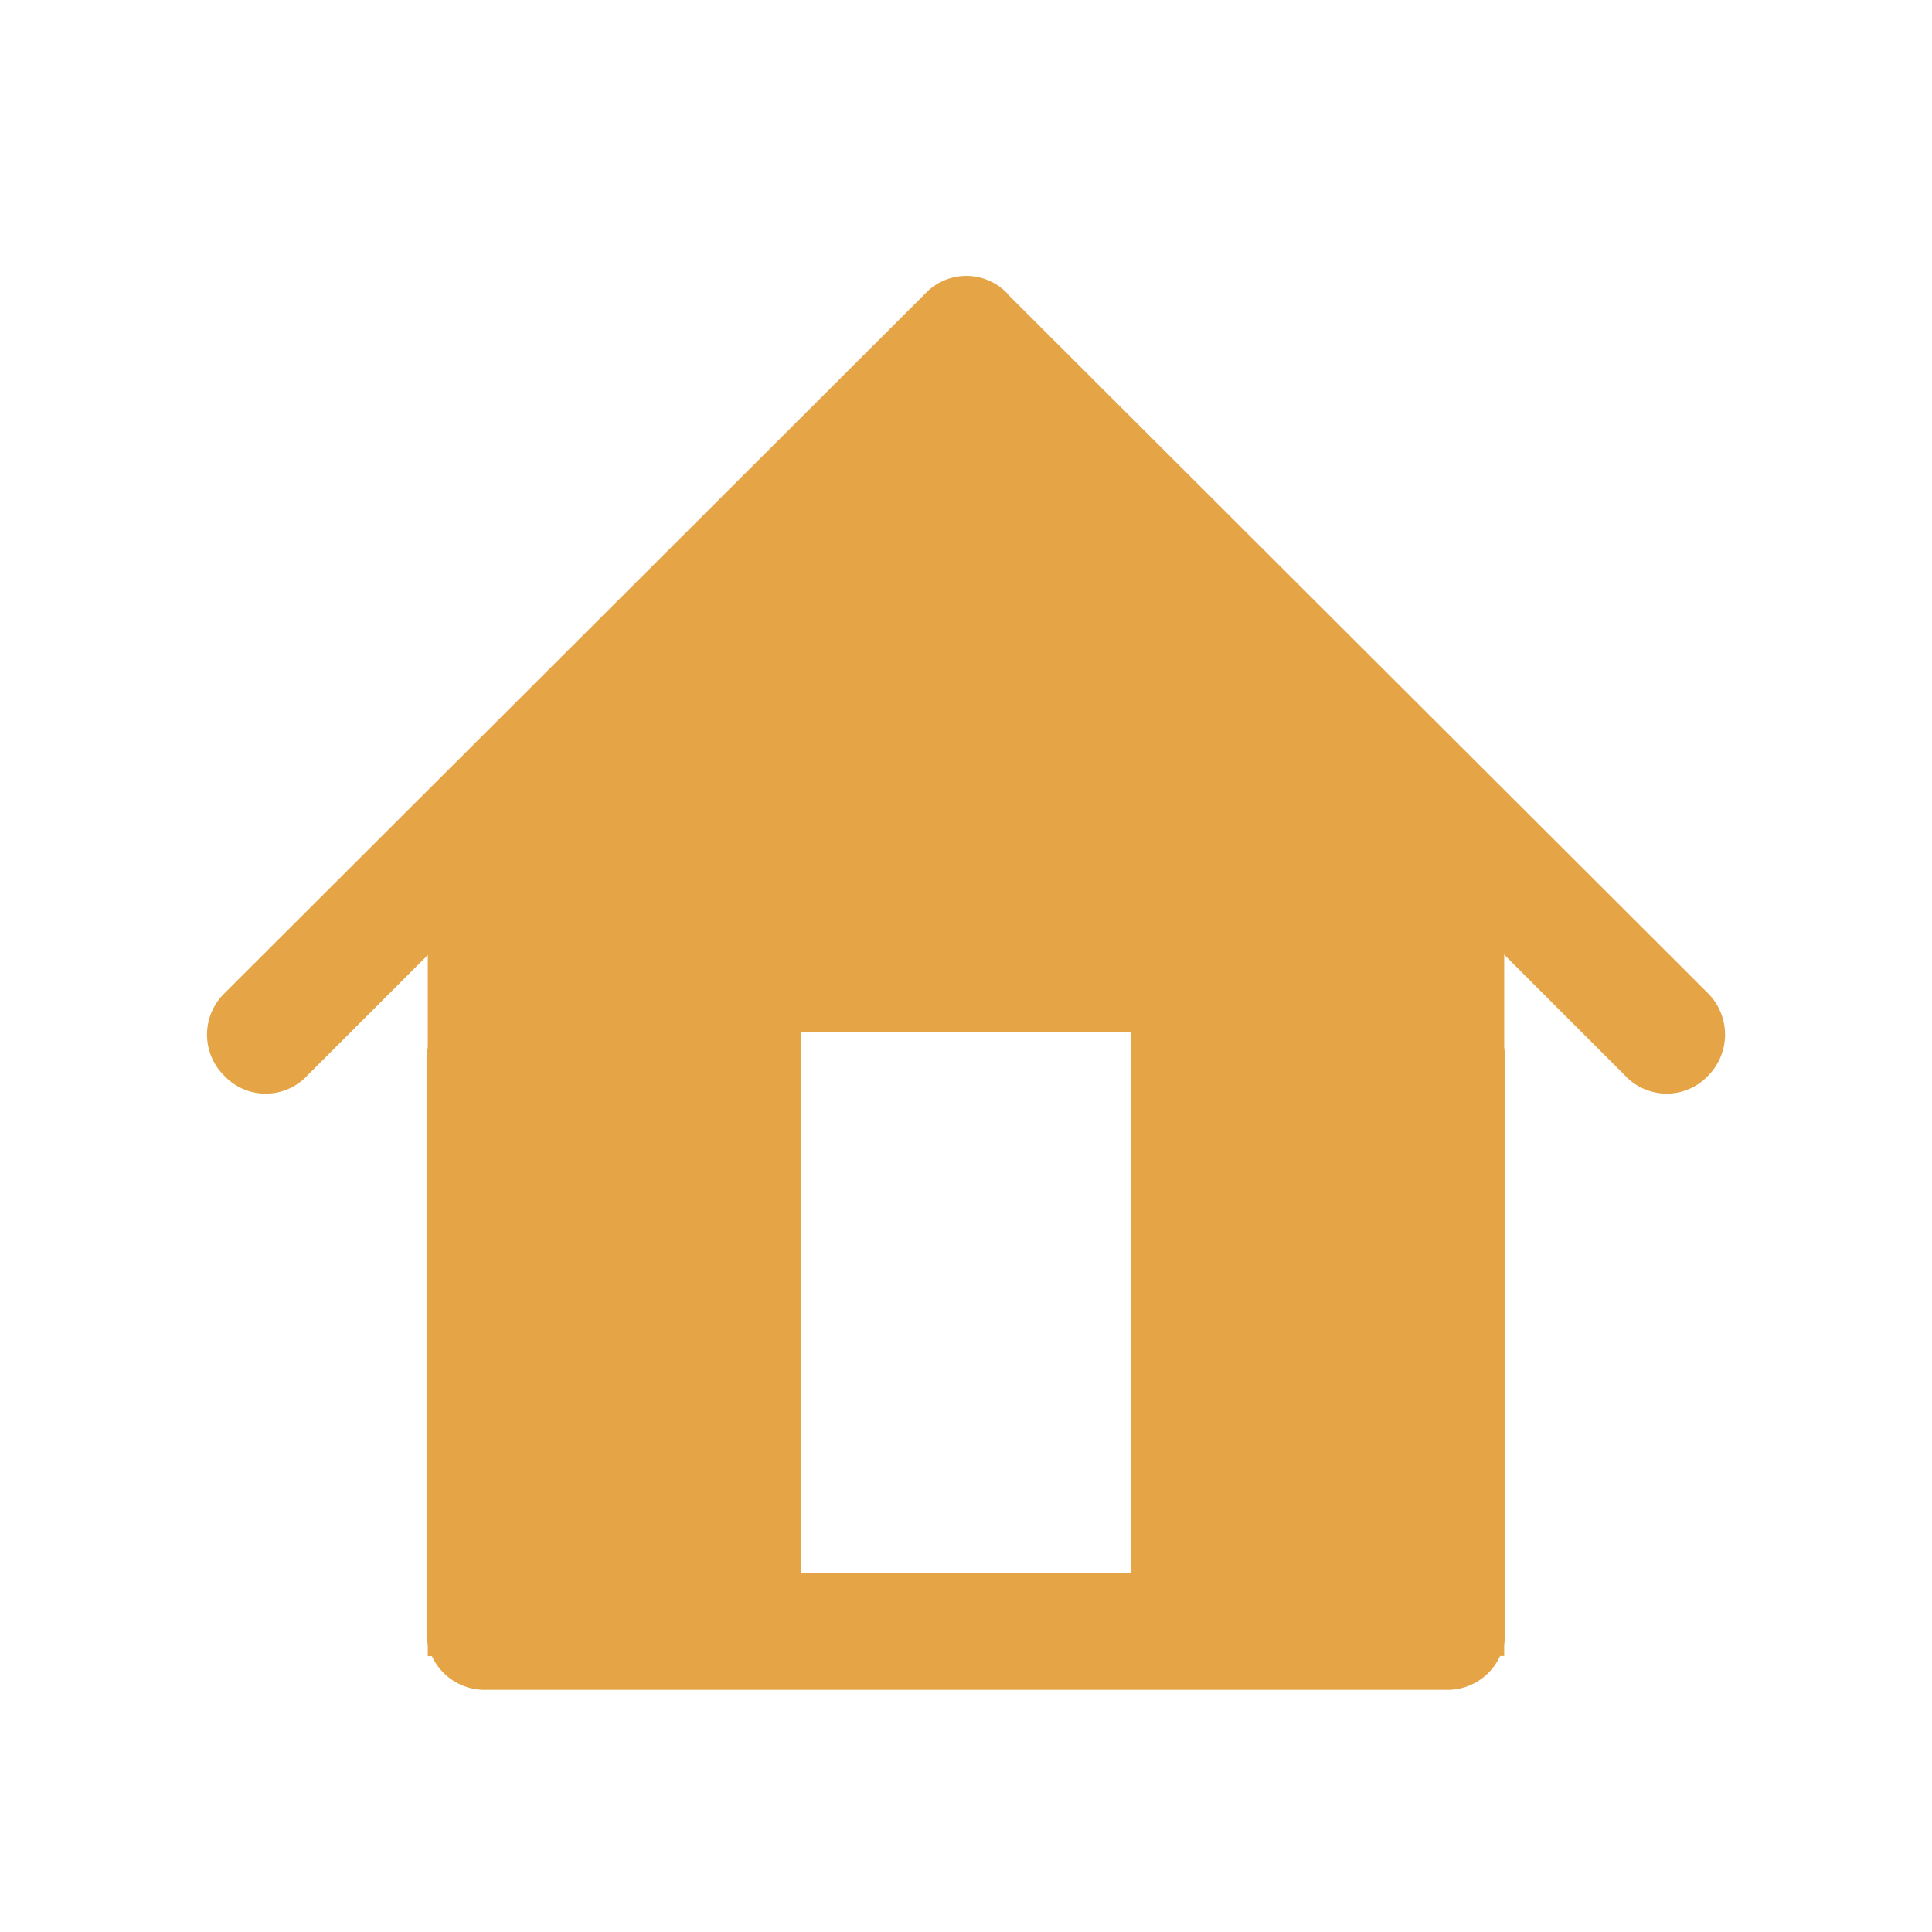
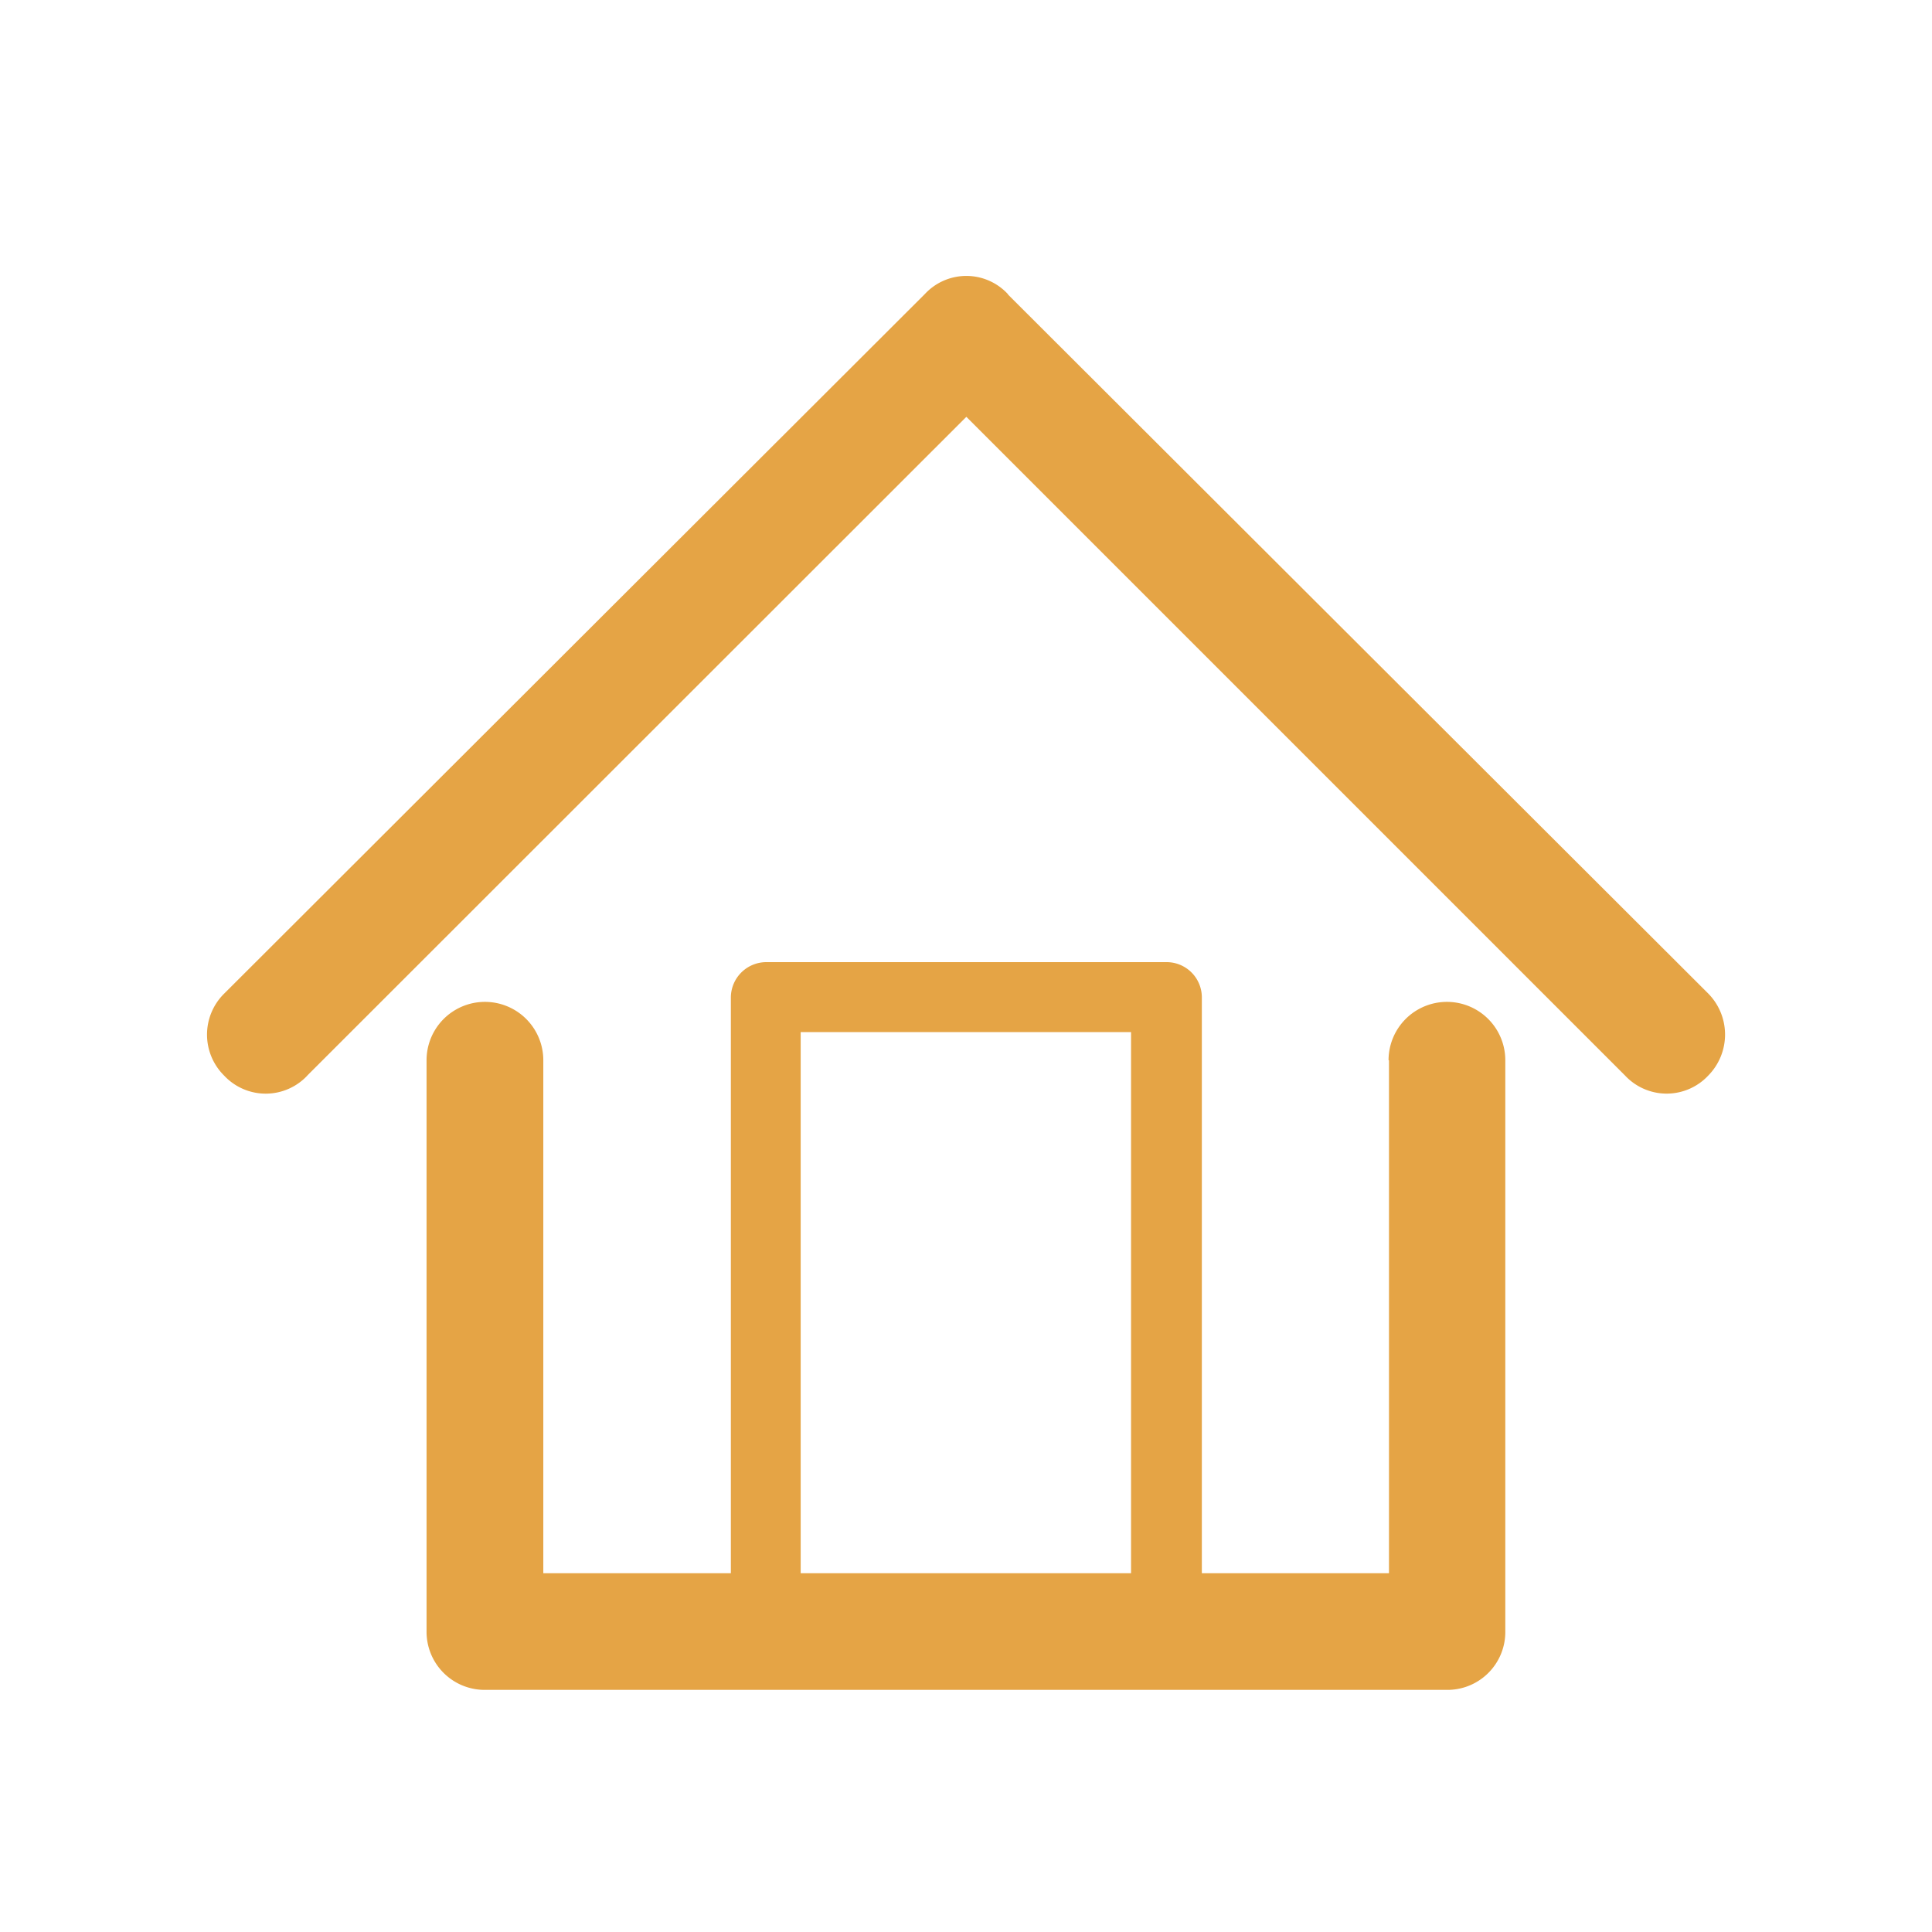
<svg xmlns="http://www.w3.org/2000/svg" width="28" height="28" viewBox="0 0 28 28">
  <defs>
    <style>.a{fill:#e5a445;}.b{fill:none;}</style>
  </defs>
-   <path class="a" d="M755.8-1141.214H751v-12L758.93-1160l7.67,6.784v12h-4.8v-10h-6v10Z" transform="translate(-744.8 1165.216)" />
-   <rect class="b" width="28" height="28" />
  <path class="a" d="M1174.636,1331.173a.846.846,0,0,1,1.692,0v8.274a.839.839,0,0,1-.845.851h-13.943a.842.842,0,0,1-.846-.851v-8.274a.846.846,0,1,1,1.692,0v7.434h2.718v-8.34a.515.515,0,0,1,.51-.516h5.8a.511.511,0,0,1,.516.516v8.34h2.712v-7.433Zm-8.52,7.434h4.788v-7.842h-4.788Zm-7.15-7.212h0a.825.825,0,0,1-1.206,0,.835.835,0,0,1,0-1.187l10.157-10.141a.82.82,0,0,1,1.2,0l.007.012,10.146,10.128a.847.847,0,0,1,0,1.187.825.825,0,0,1-1.207,0l-9.546-9.546-9.551,9.546Z" transform="translate(-1154.512 -1315.807)" />
</svg>